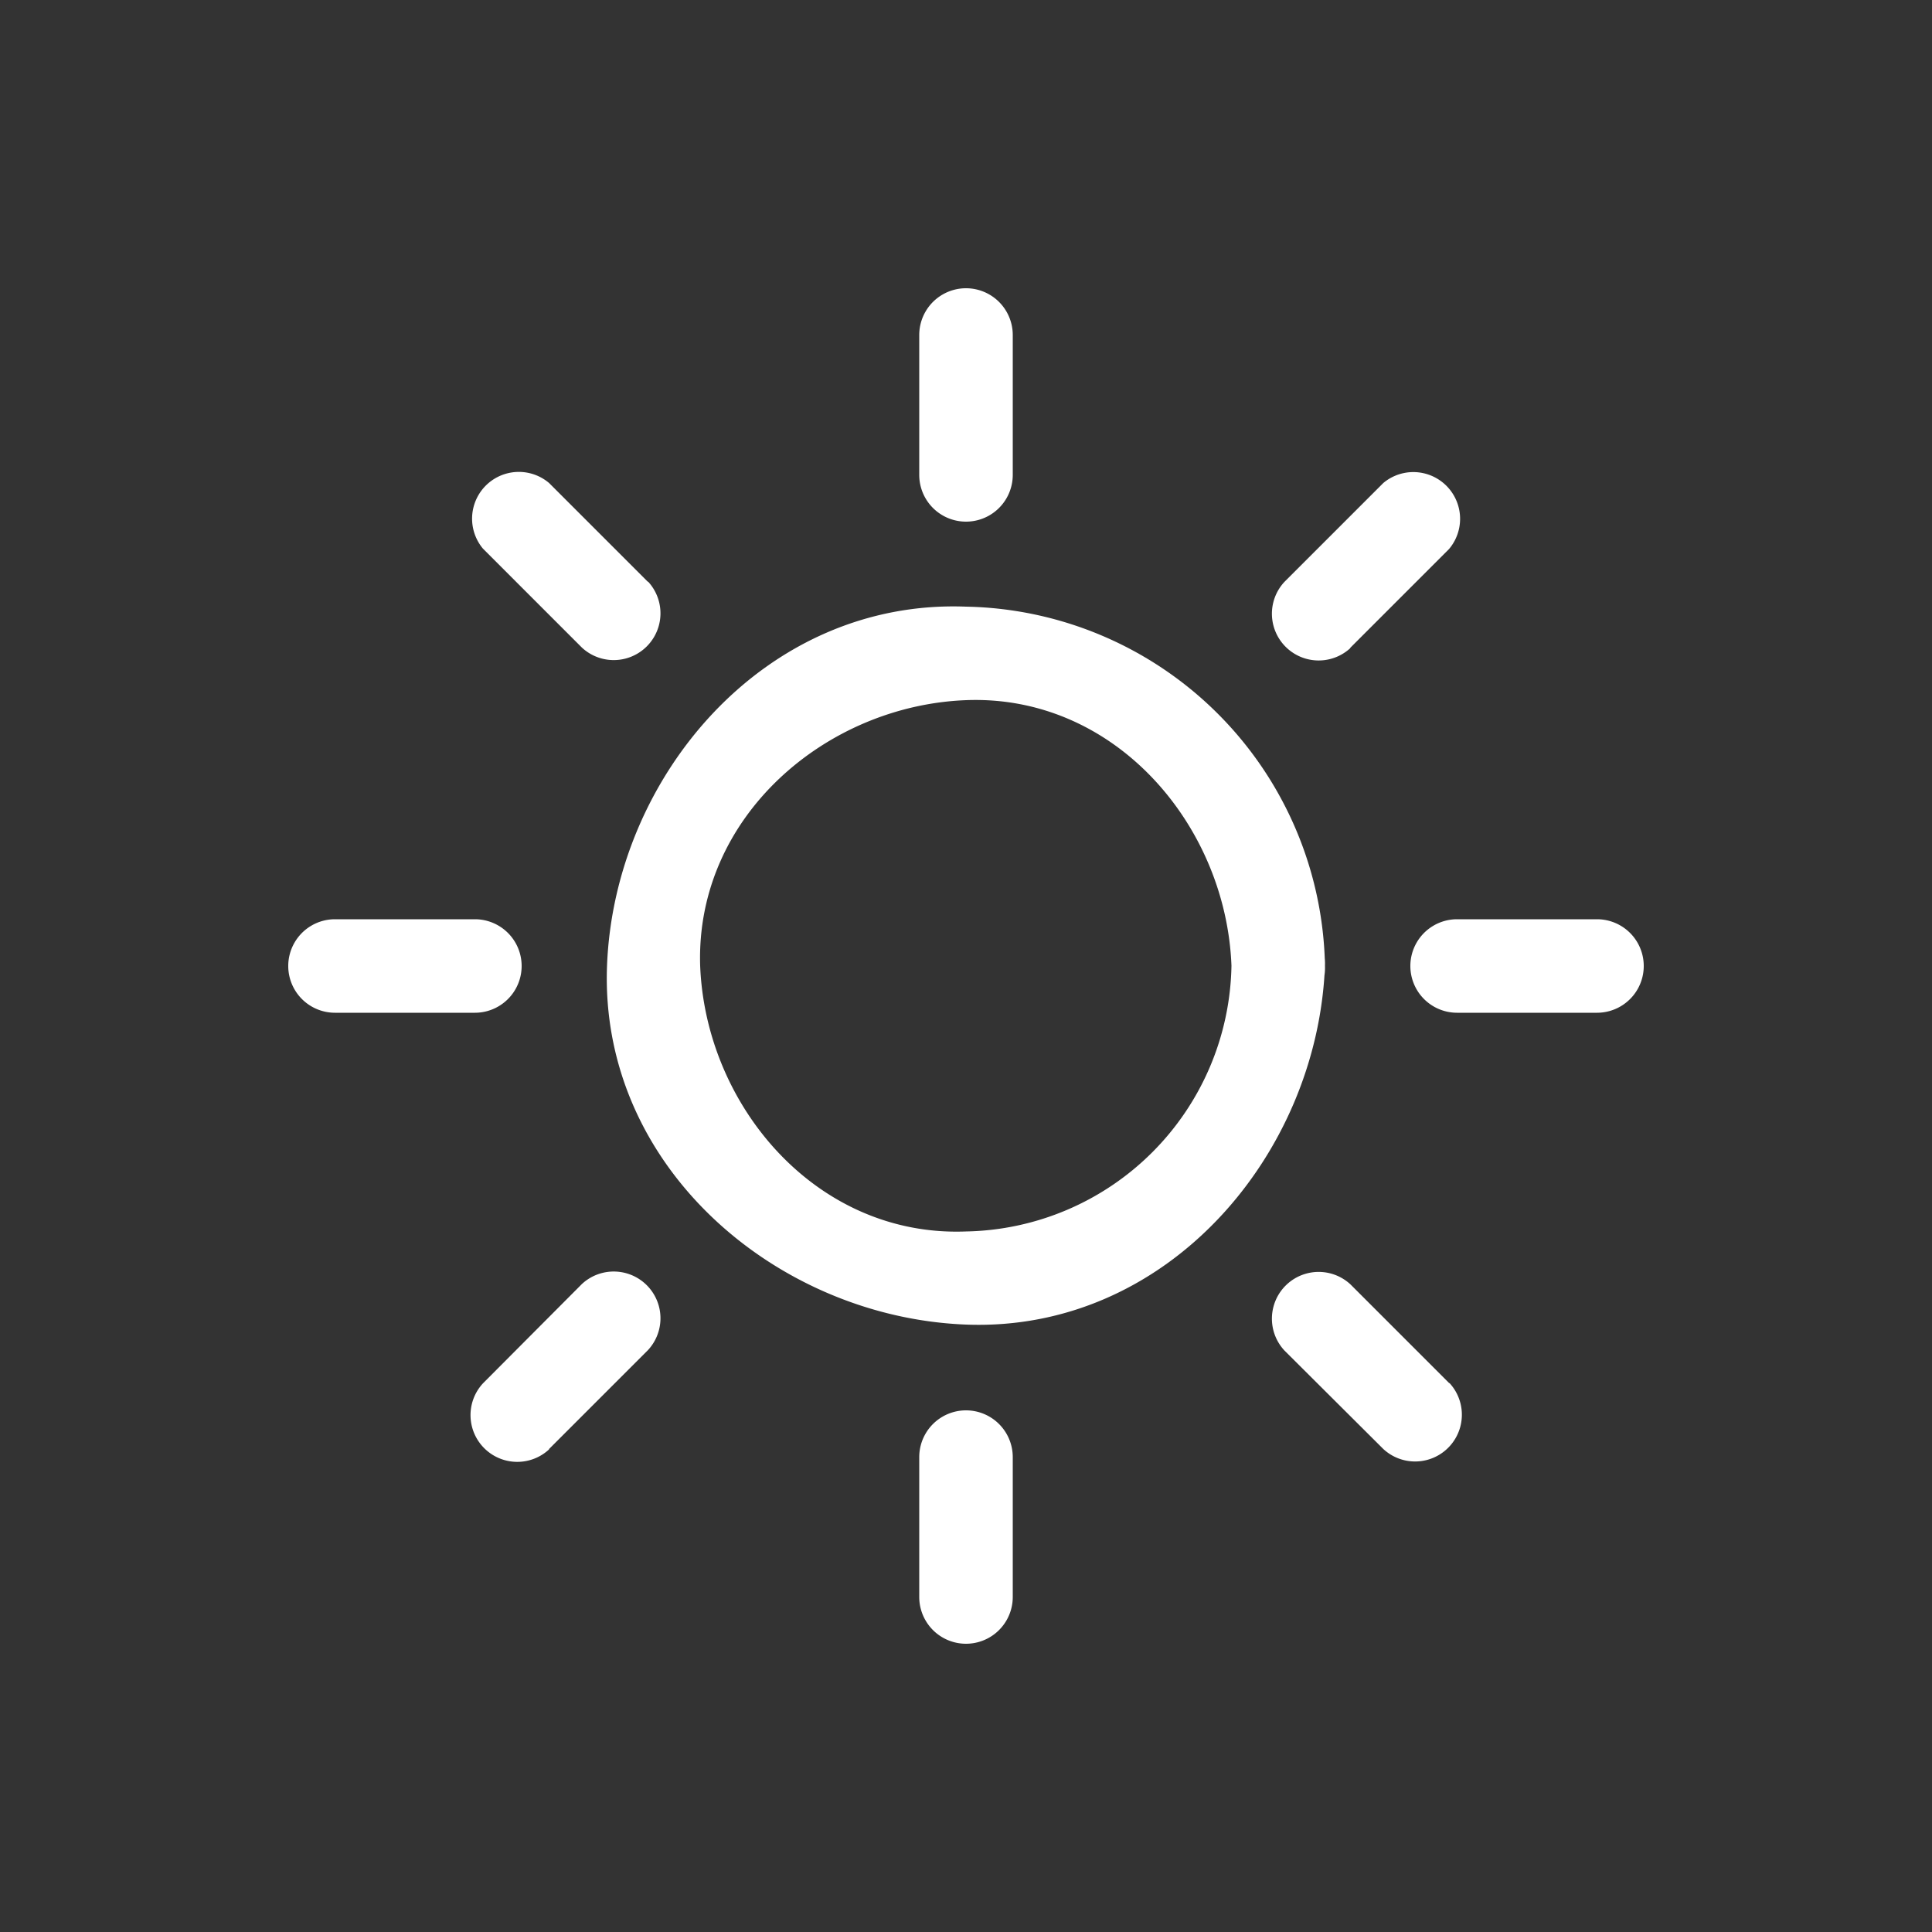
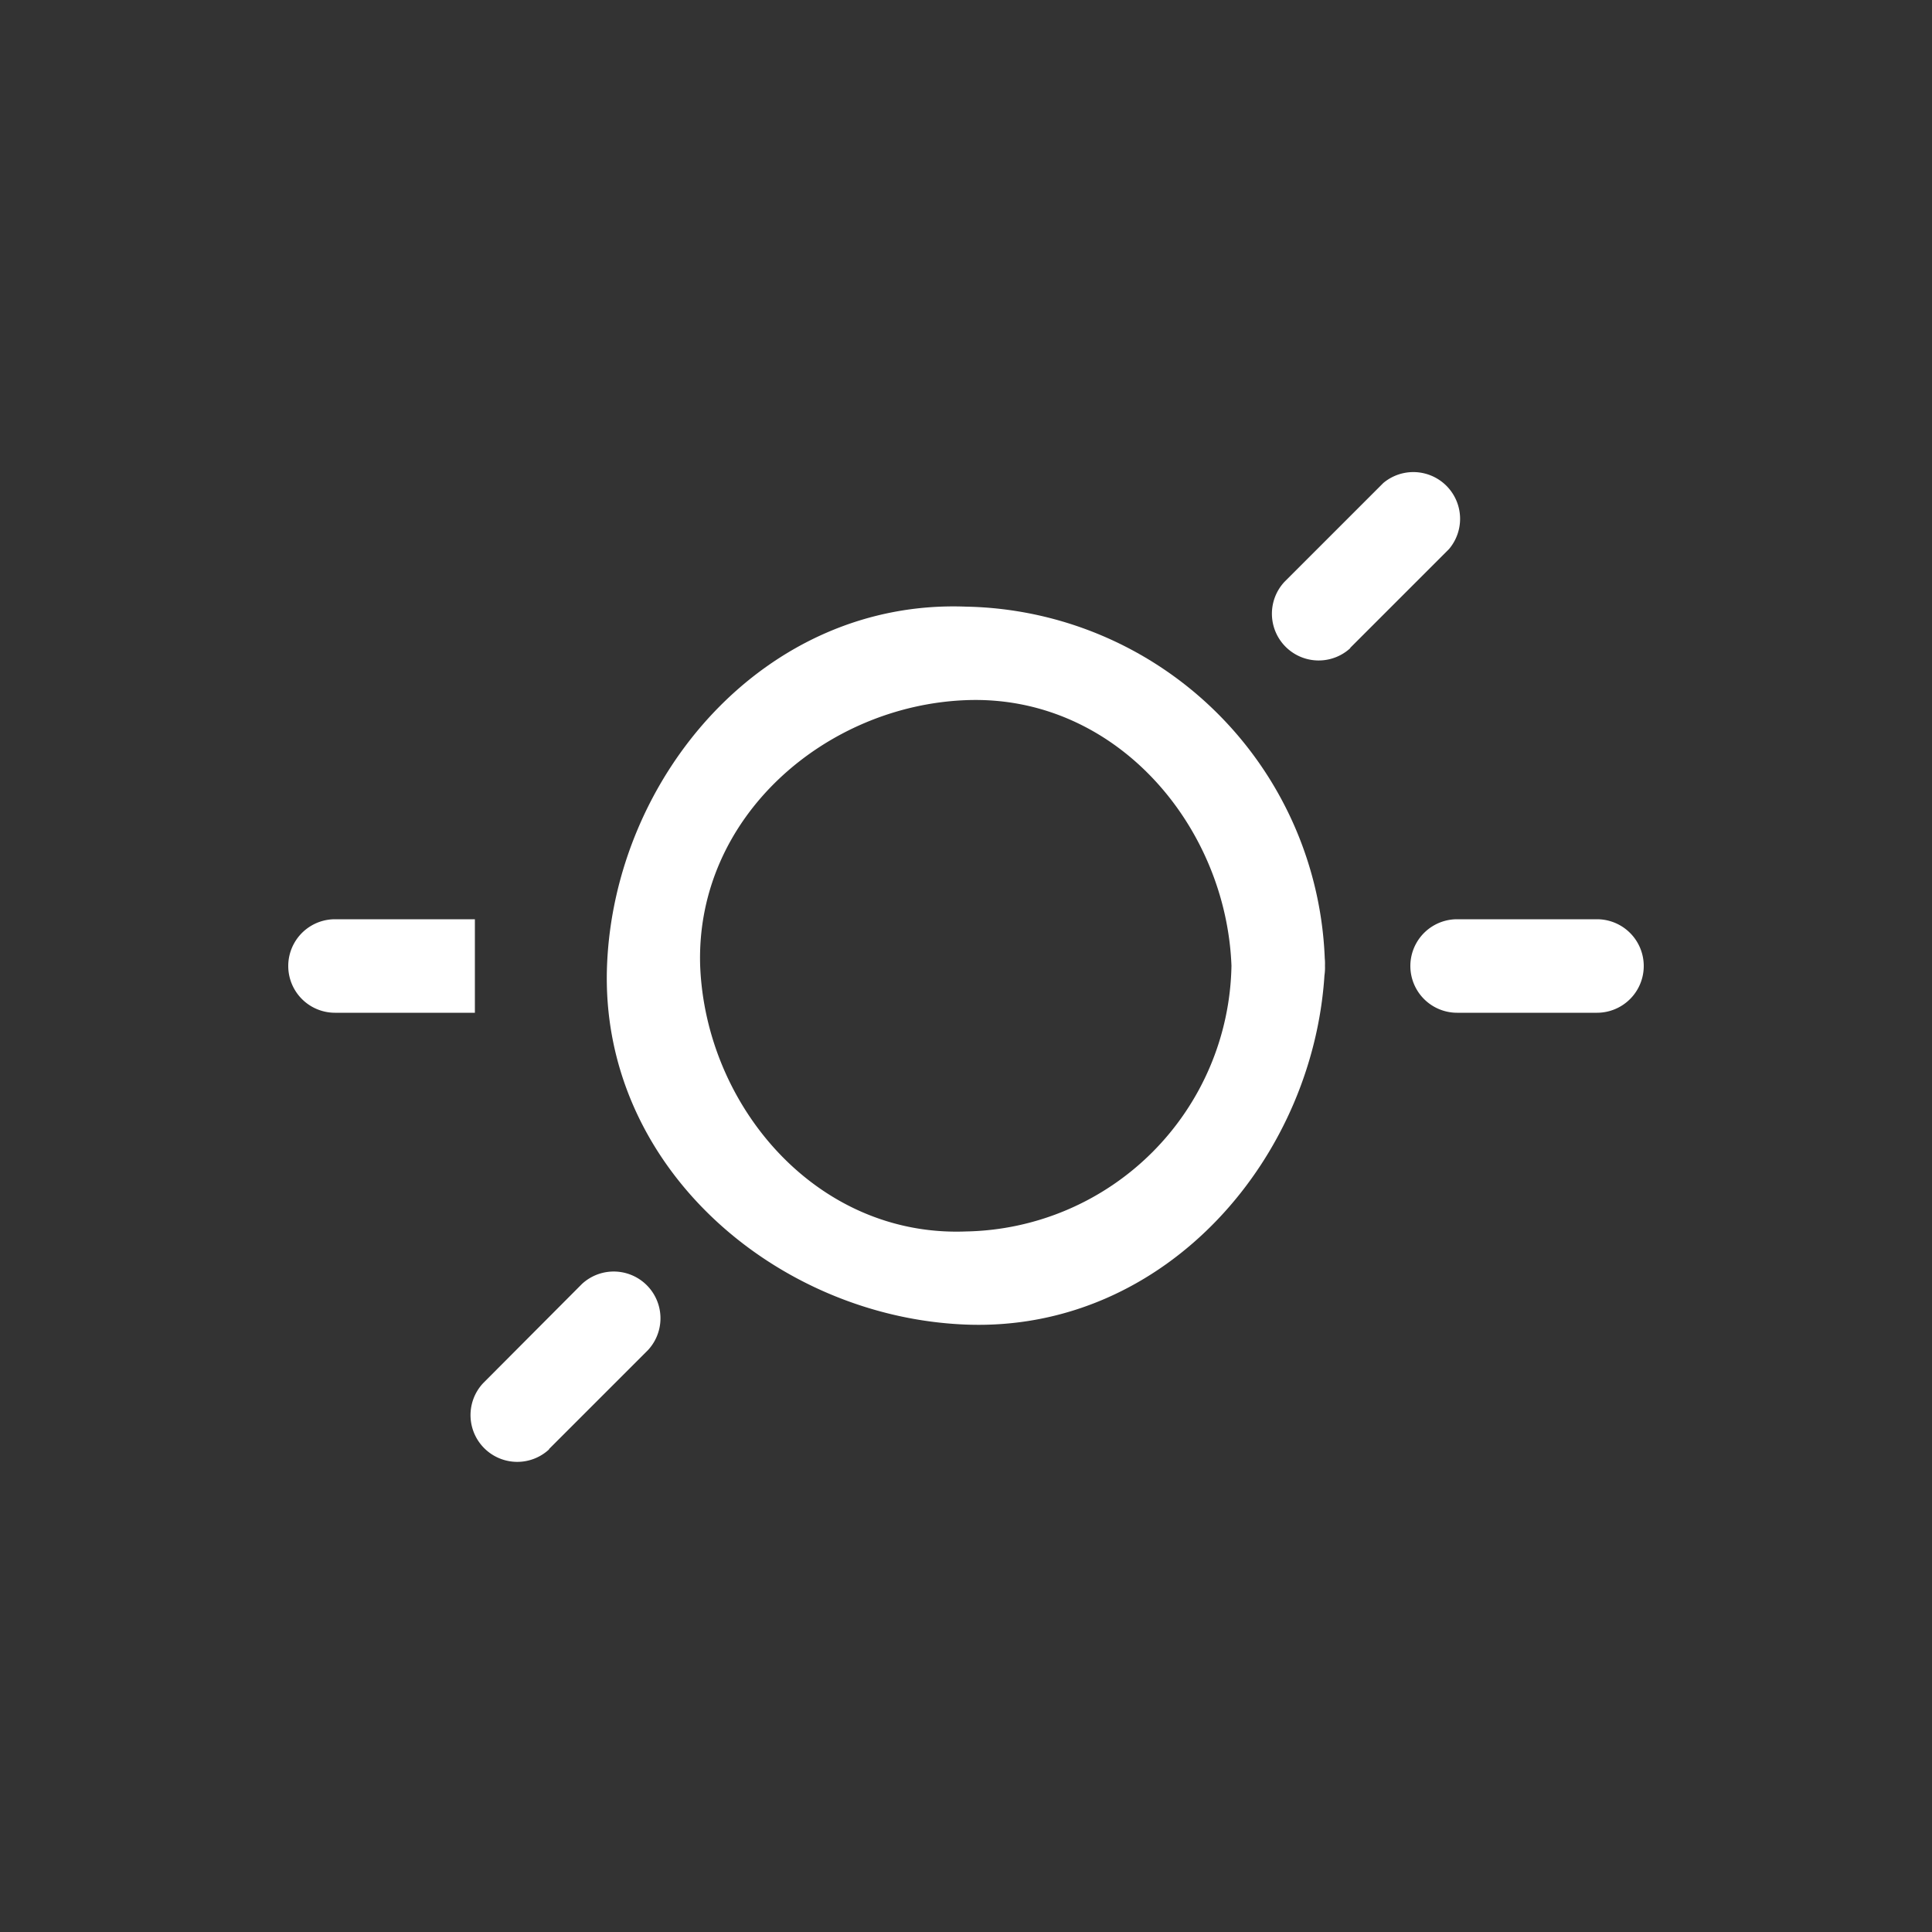
<svg xmlns="http://www.w3.org/2000/svg" id="Layer_2" data-name="Layer 2" viewBox="0 0 50 50">
  <rect x="0" y="0" width="50" height="50" fill="#333333" stroke="none" />
  <defs>
    <style>.cls-1{fill:#fff;}</style>
  </defs>
  <title>lg2-icons</title>
  <path class="cls-1" d="M31.87,25A7,7,0,0,1,25,31.87c-3.86.15-6.74-3.24-6.88-6.88C18,21.14,21.37,18.26,25,18.12c3.86-.15,6.73,3.24,6.87,6.87,0.06,1.55,2.48,1.56,2.42,0A9.47,9.47,0,0,0,25,15.7c-5.2-.2-9.1,4.39-9.29,9.29-0.2,5.2,4.39,9.1,9.29,9.29,5.2,0.2,9.1-4.39,9.29-9.29C34.35,23.44,31.93,23.44,31.87,25Z" />
-   <path class="cls-1" d="M26.21,12.29V8.67a1.21,1.21,0,0,0-2.42,0v3.62a1.21,1.21,0,0,0,2.42,0h0Z" />
-   <path class="cls-1" d="M26.21,41.33V37.71a1.21,1.21,0,0,0-2.42,0v3.62a1.21,1.21,0,0,0,2.42,0h0Z" />
-   <path class="cls-1" d="M12.29,23.79H8.67a1.21,1.21,0,0,0,0,2.42h3.62a1.21,1.21,0,0,0,0-2.42h0Z" />
+   <path class="cls-1" d="M12.29,23.79H8.67a1.21,1.21,0,0,0,0,2.42h3.62h0Z" />
  <path class="cls-1" d="M41.33,23.79H37.71a1.21,1.21,0,0,0,0,2.42h3.62a1.21,1.21,0,0,0,0-2.42h0Z" />
  <path class="cls-1" d="M34.94,16.77l2.56-2.56A1.21,1.21,0,0,0,35.8,12.5l-2.56,2.56a1.21,1.21,0,0,0,1.71,1.71h0Z" />
  <path class="cls-1" d="M14.21,37.5l2.56-2.56a1.21,1.21,0,0,0-1.71-1.71L12.5,35.8a1.21,1.21,0,0,0,1.71,1.71h0Z" />
-   <path class="cls-1" d="M16.77,15.06L14.21,12.5A1.21,1.21,0,0,0,12.5,14.2l2.56,2.56a1.21,1.21,0,0,0,1.71-1.71h0Z" />
-   <path class="cls-1" d="M37.51,35.8l-2.56-2.56a1.21,1.21,0,0,0-1.71,1.71L35.8,37.5a1.21,1.21,0,0,0,1.71-1.71h0Z" />
</svg>